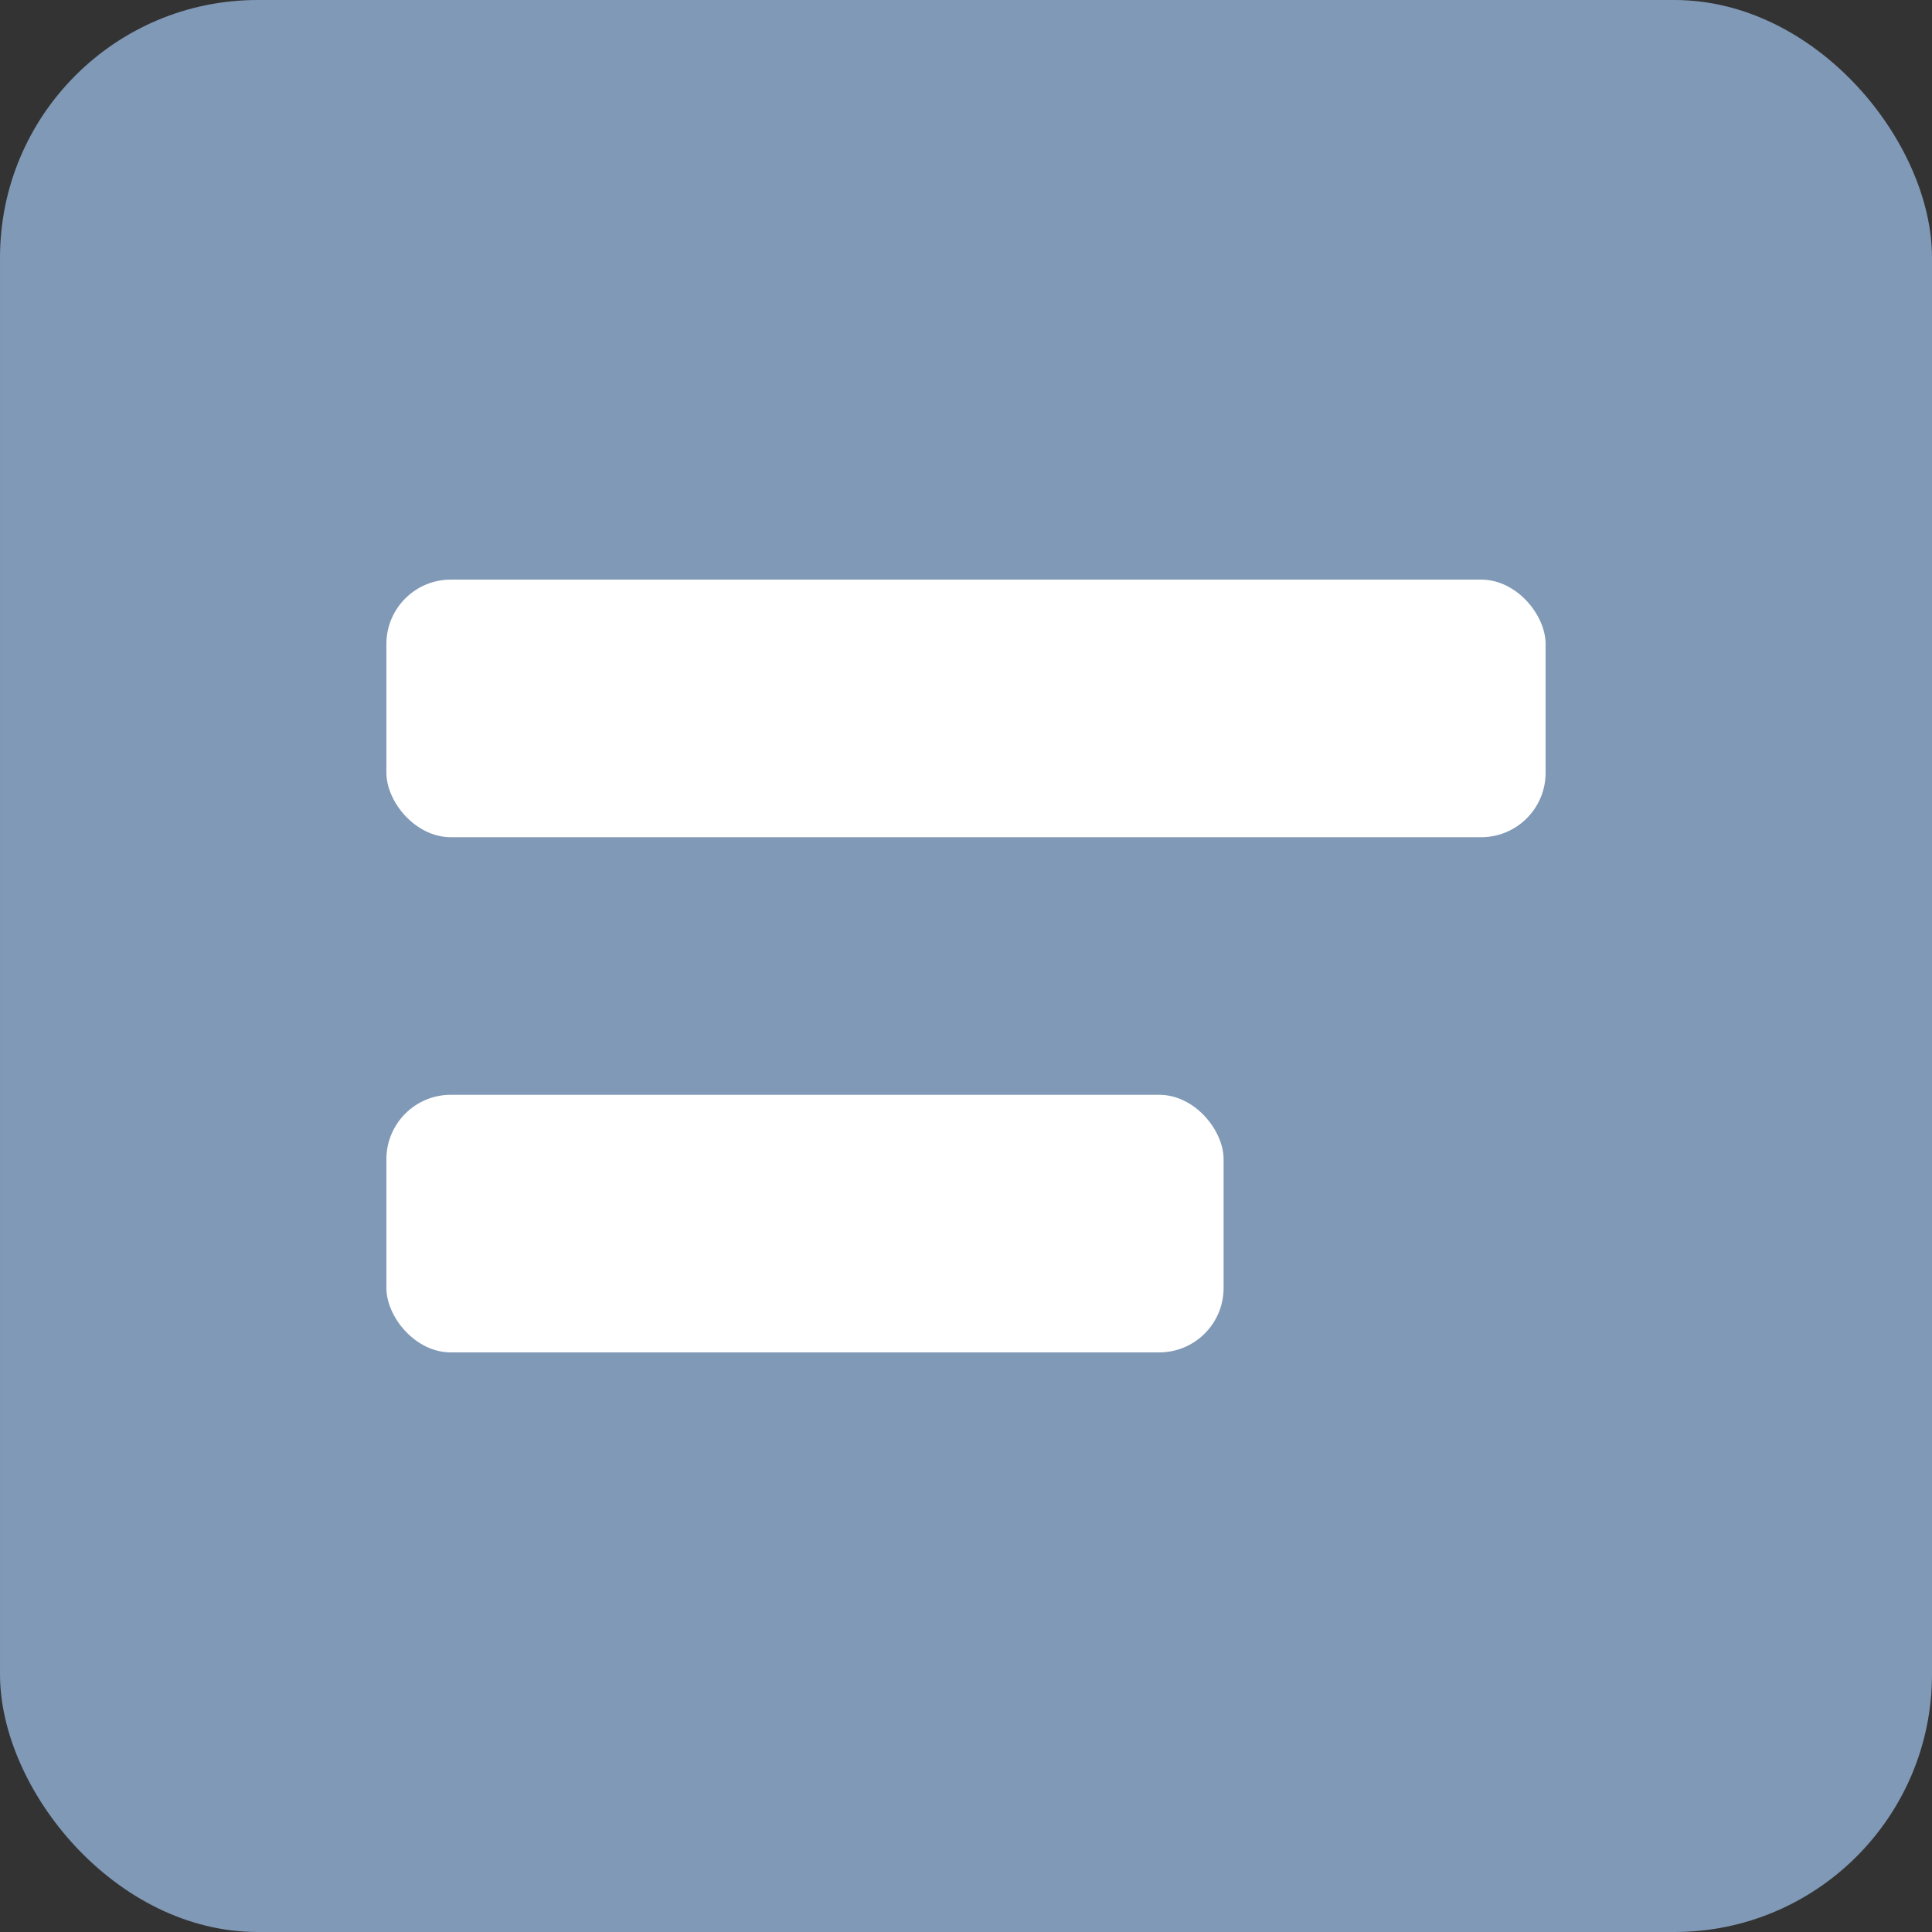
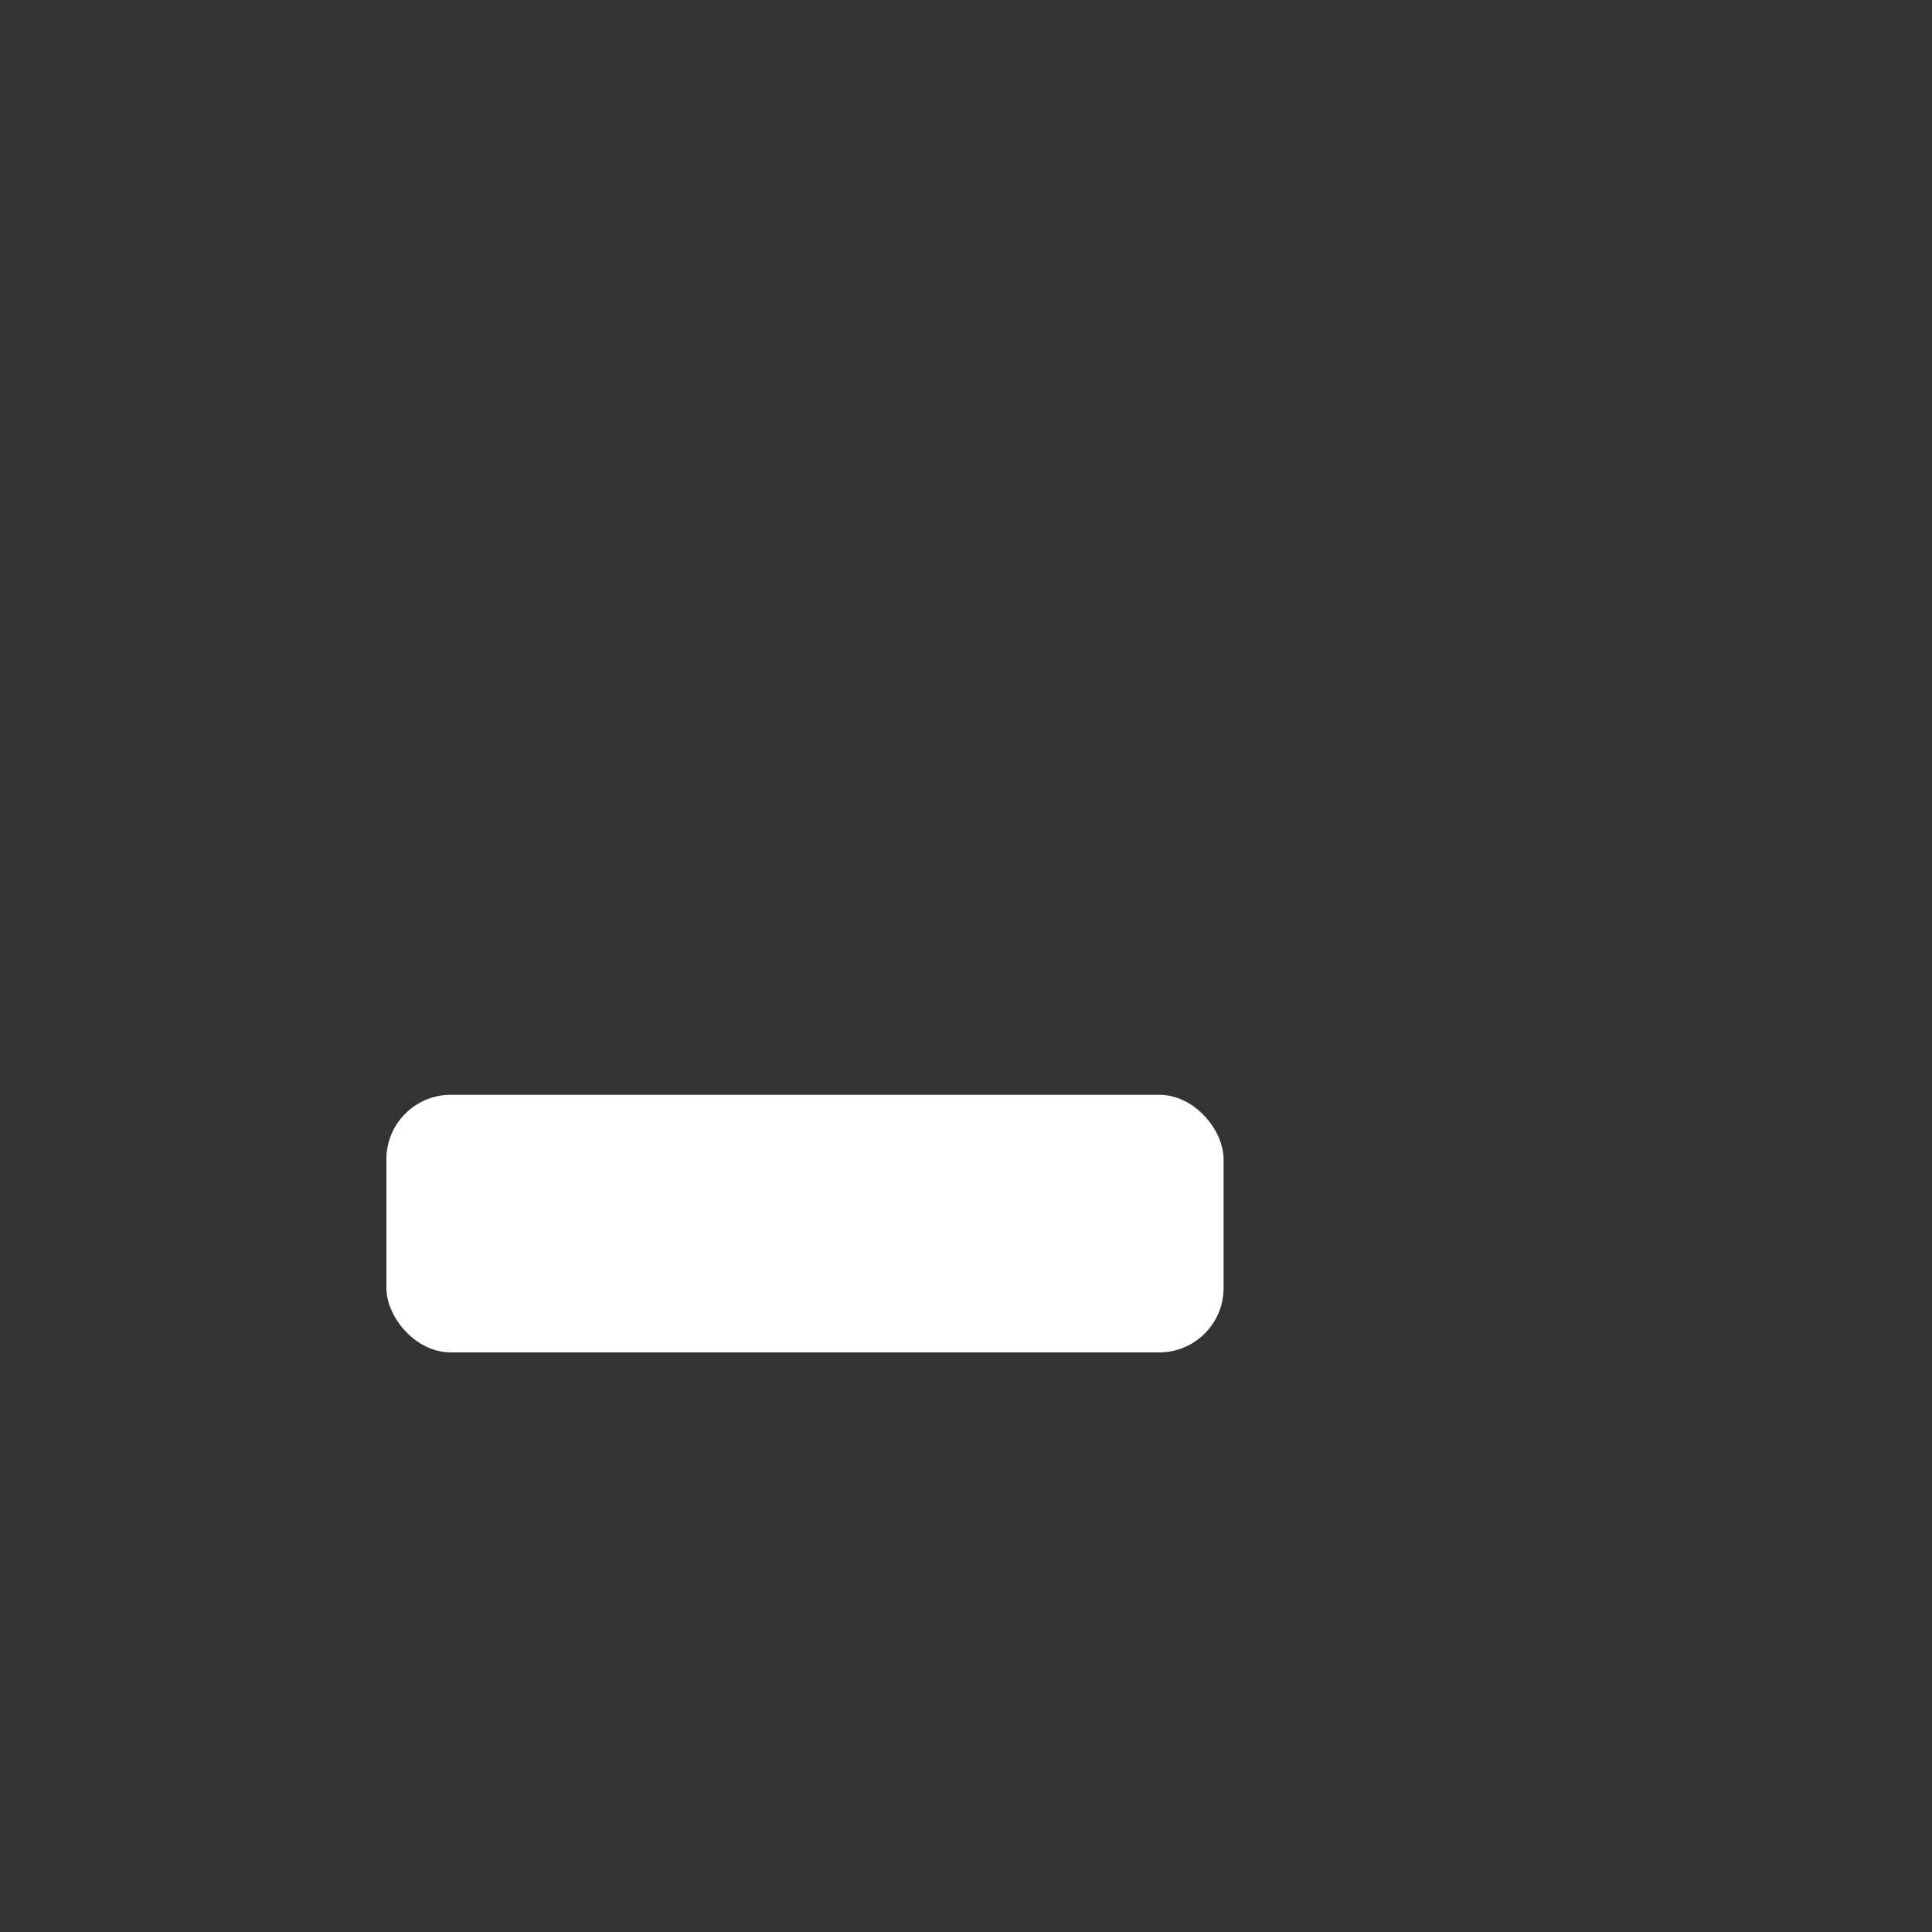
<svg xmlns="http://www.w3.org/2000/svg" width="30" height="30" viewBox="0 0 30 30" fill="none">
  <rect x="0" y="0" width="30" height="30" fill="#333333" stroke="none" />
-   <rect x="30" y="30" width="30" height="30" rx="4" transform="rotate(180 30 30)" fill="#8099B6" />
-   <rect x="6" y="9" width="18" height="4" rx="1" fill="white" />
  <rect x="6" y="17" width="13" height="4" rx="1" fill="white" />
</svg>